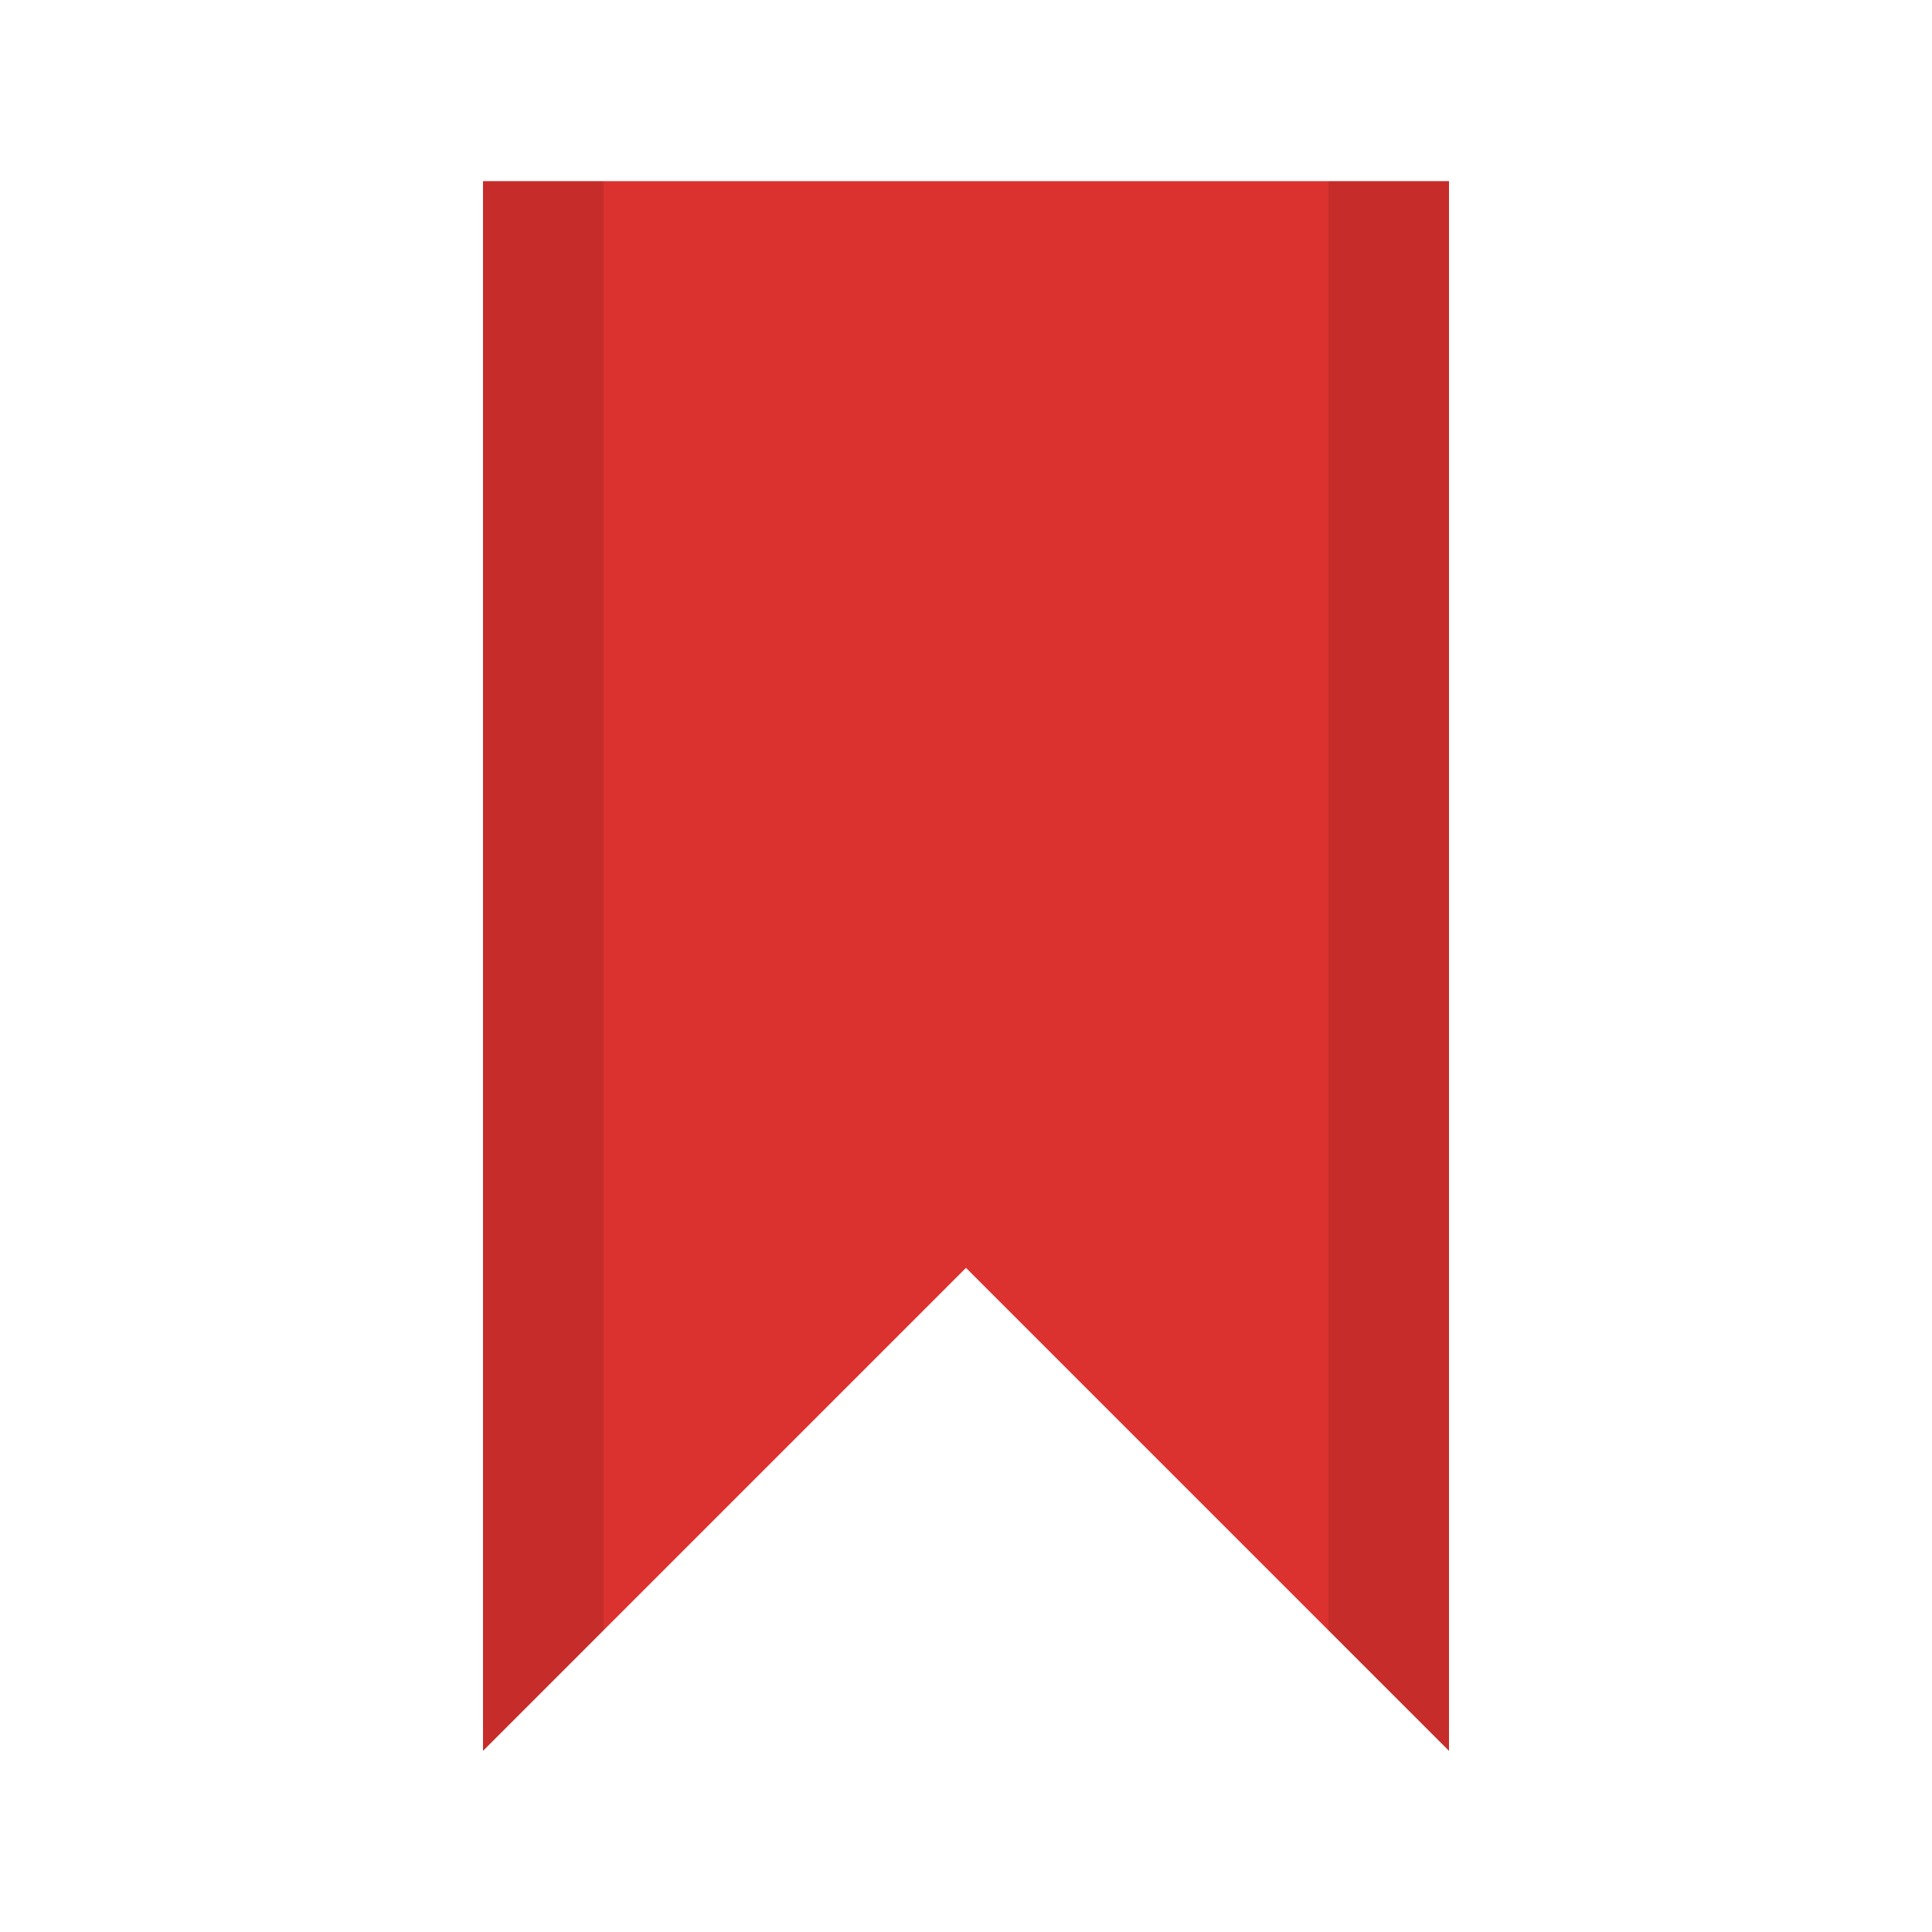
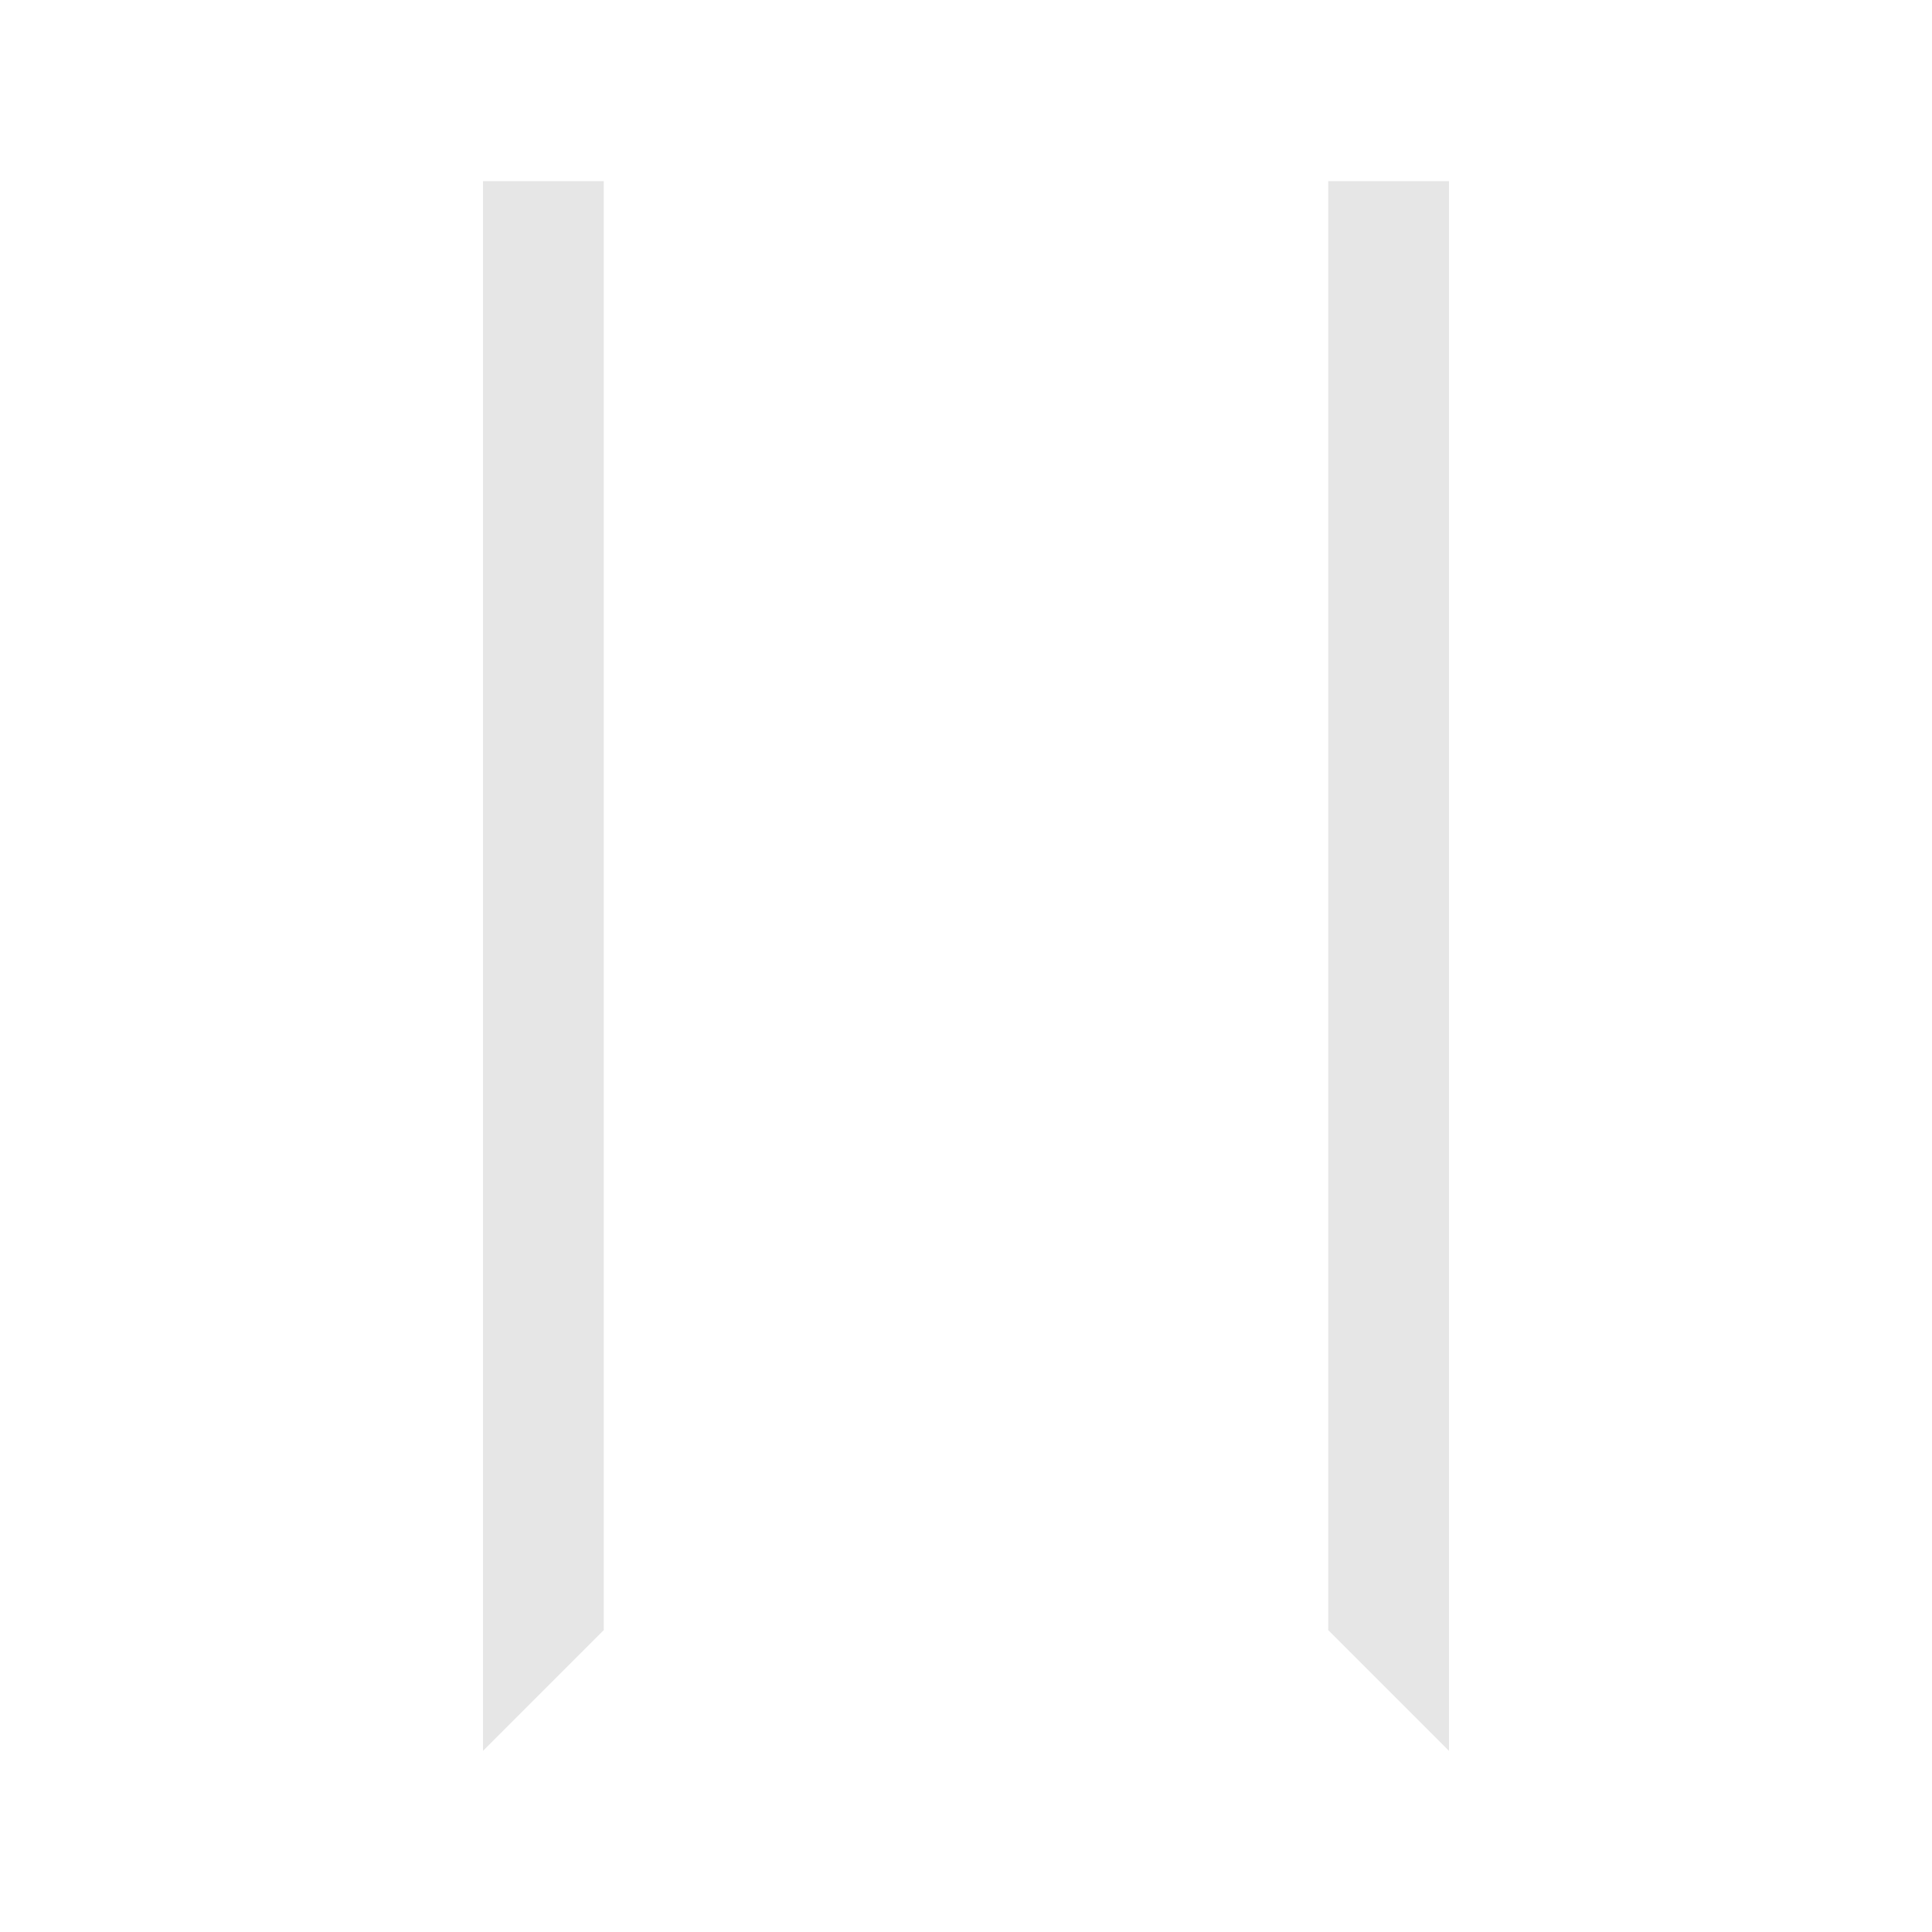
<svg xmlns="http://www.w3.org/2000/svg" viewBox="0 0 64 64">
-   <path d="m 48 6 -32 0 0 52 16 -16 16 16" style="fill:#dc322f;fill-rule:evenodd" />
  <path d="m 16 6 0 52 4 -4 0 -48 z m 28 0 0 48 4 4 0 -52 z" style="fill-opacity:0.1;fill-rule:evenodd" />
</svg>